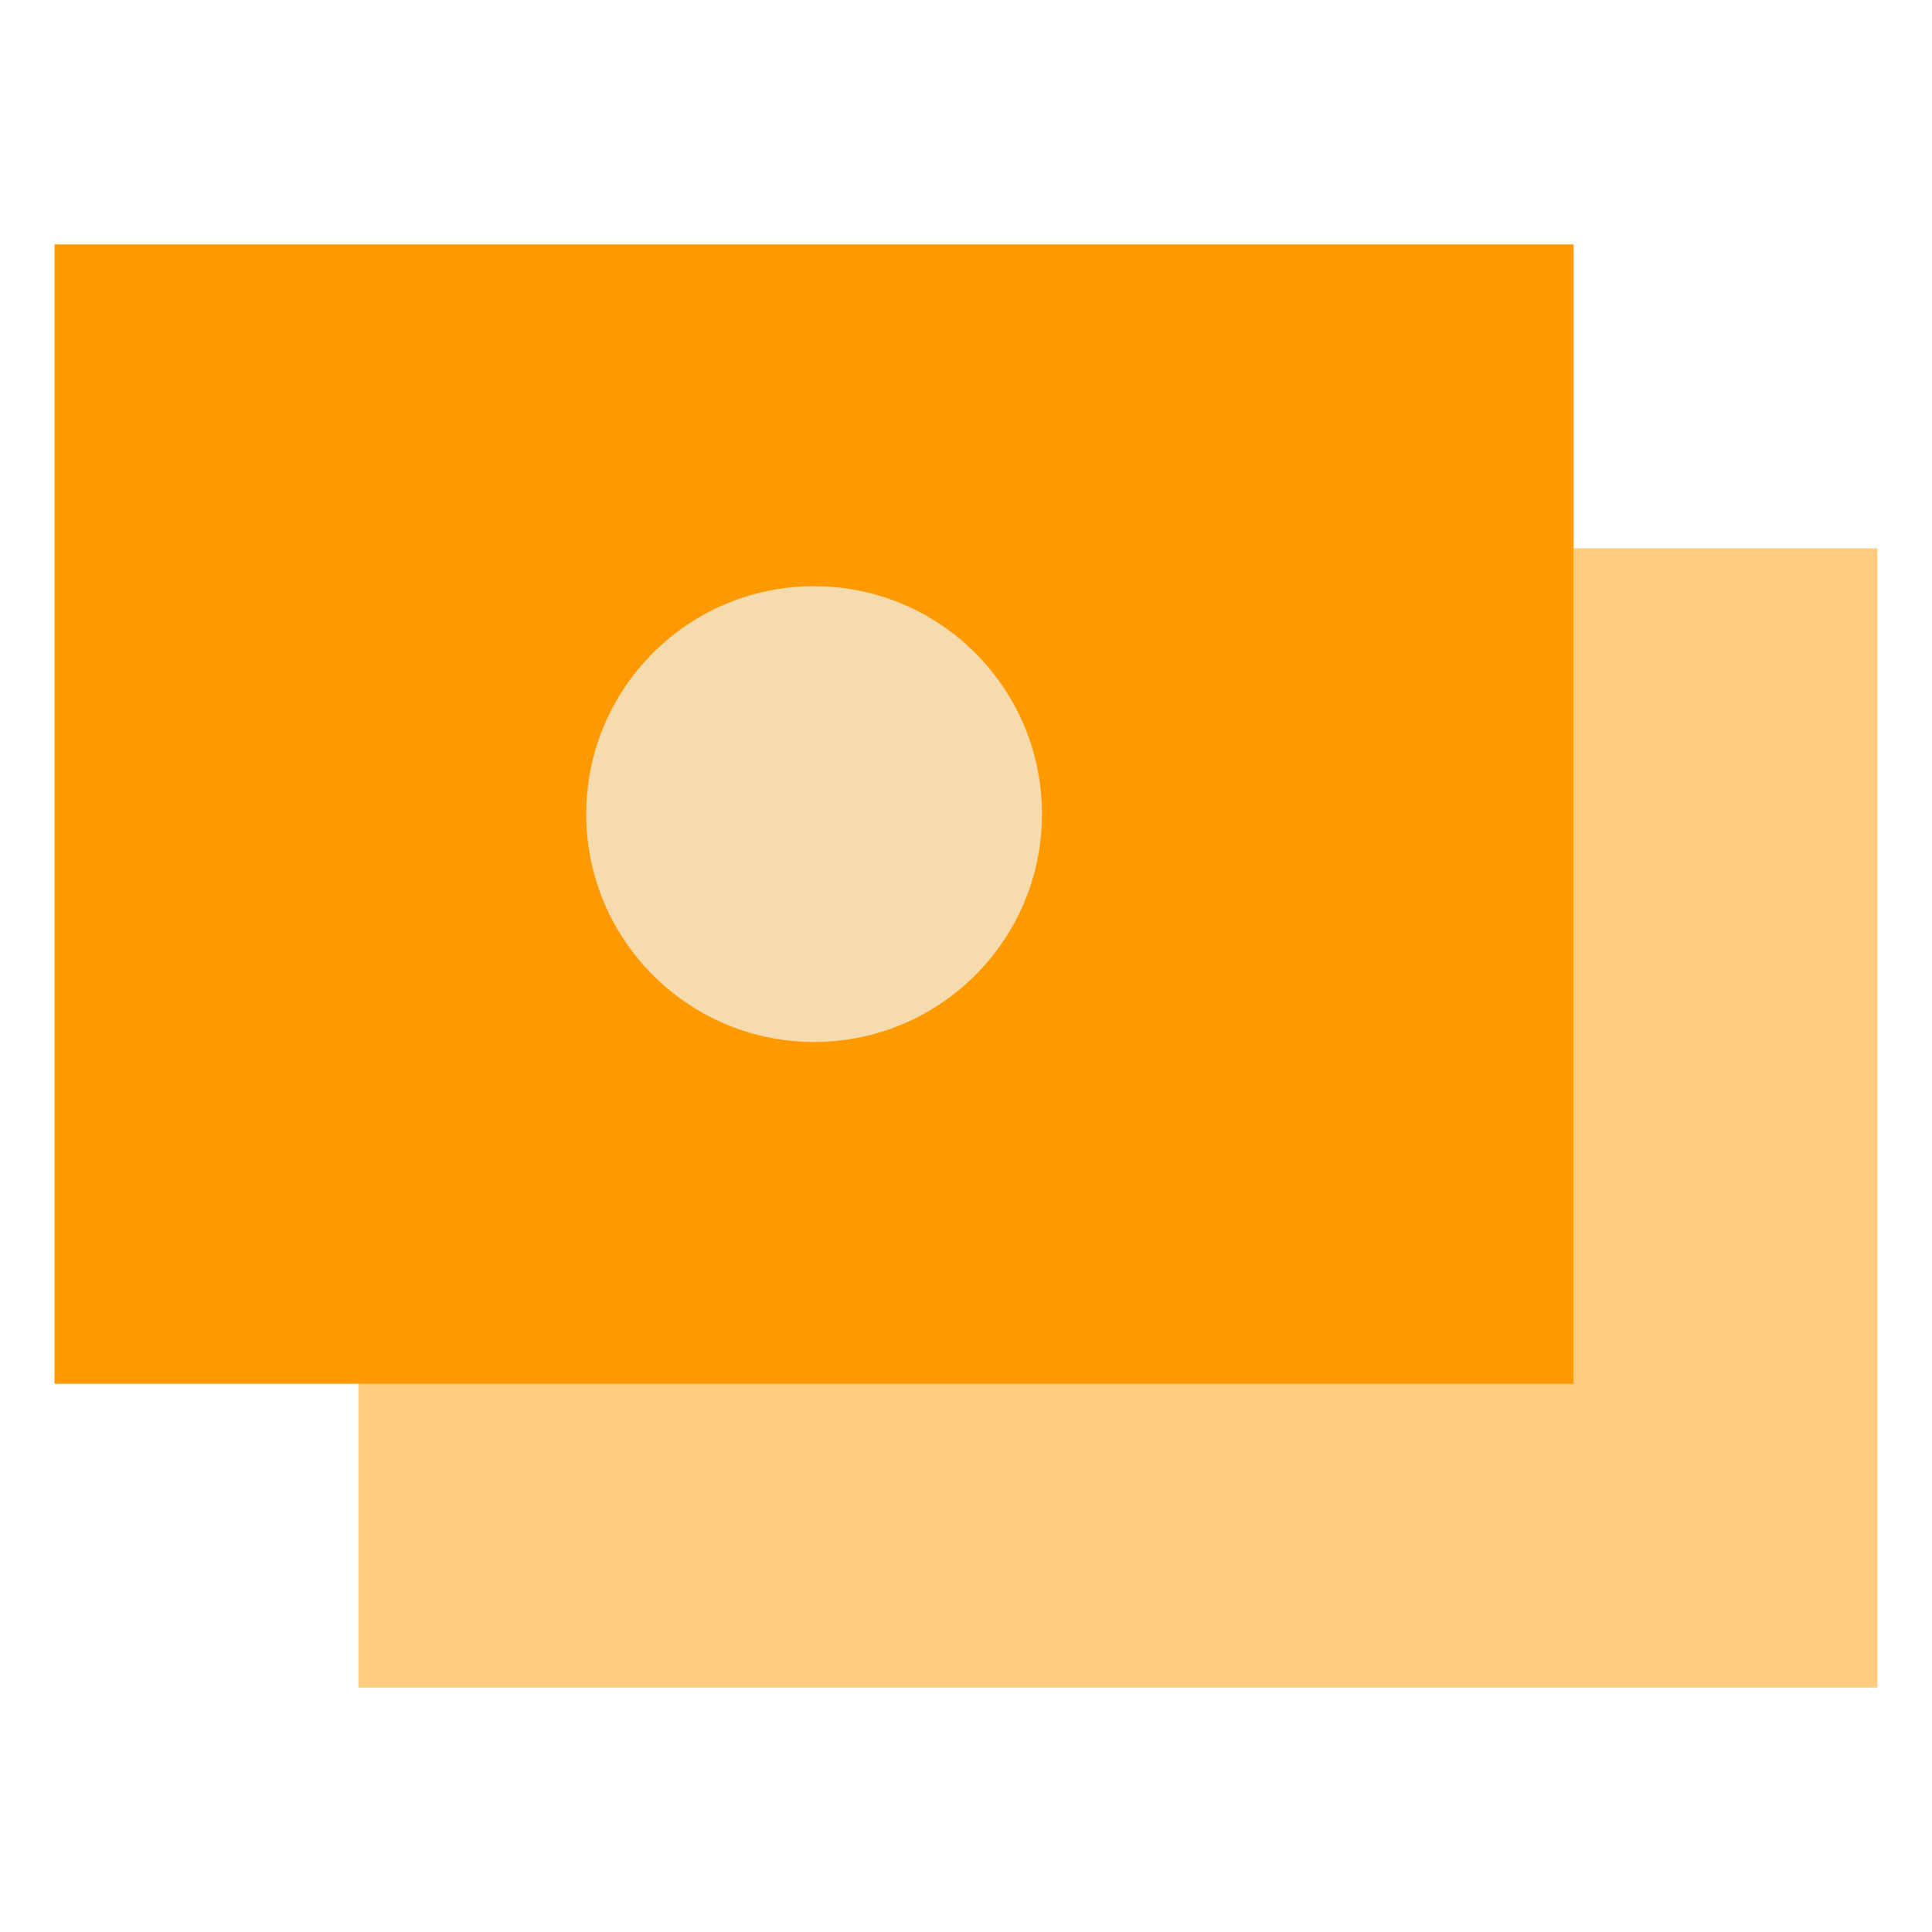
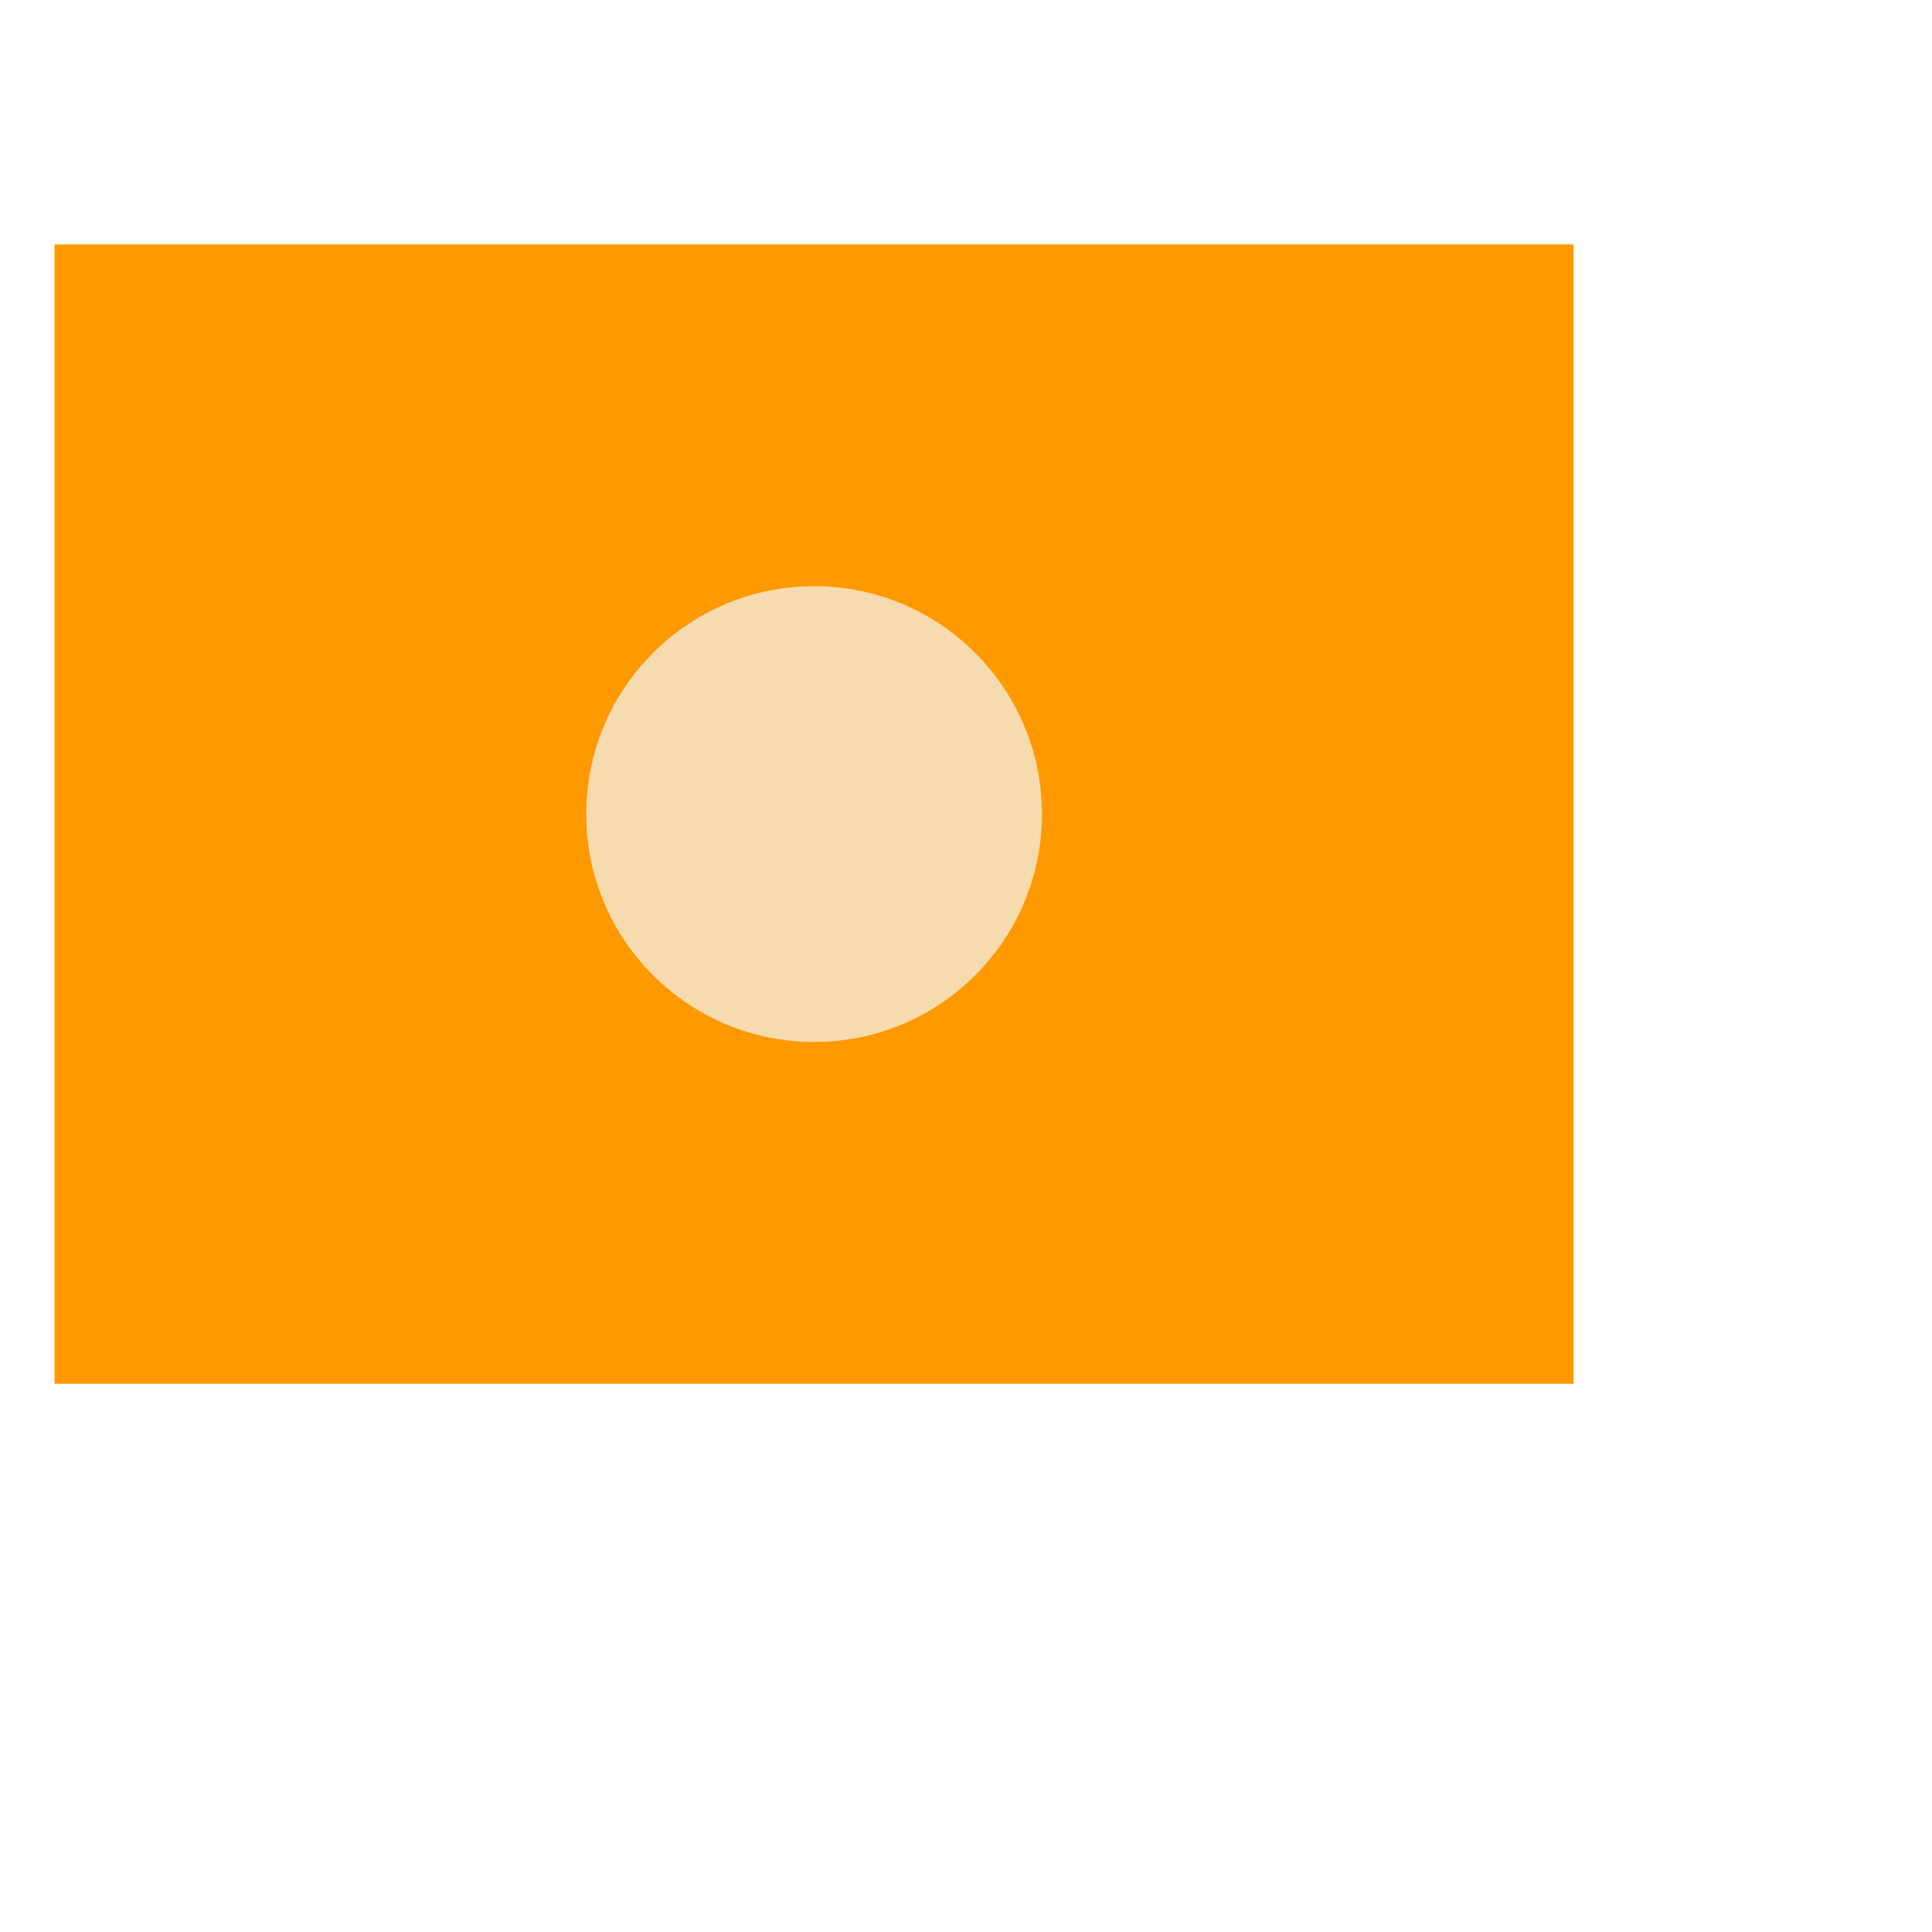
<svg xmlns="http://www.w3.org/2000/svg" width="38" height="38" viewBox="0 0 38 38" fill="none">
-   <path opacity="0.5" fill-rule="evenodd" clip-rule="evenodd" d="M8.543 10.784H7.049V33.192H36.927V10.784H8.543Z" fill="#FF9900" />
  <path fill-rule="evenodd" clip-rule="evenodd" d="M2.567 4.808H1.073V27.217H30.951V4.808H2.567Z" fill="#FF9900" />
  <path fill-rule="evenodd" clip-rule="evenodd" d="M16.012 11.53C13.537 11.53 11.531 13.537 11.531 16.012C11.531 18.487 13.537 20.494 16.012 20.494C18.488 20.494 20.494 18.487 20.494 16.012C20.494 13.537 18.488 11.53 16.012 11.53Z" fill="#F6DBAE" />
</svg>